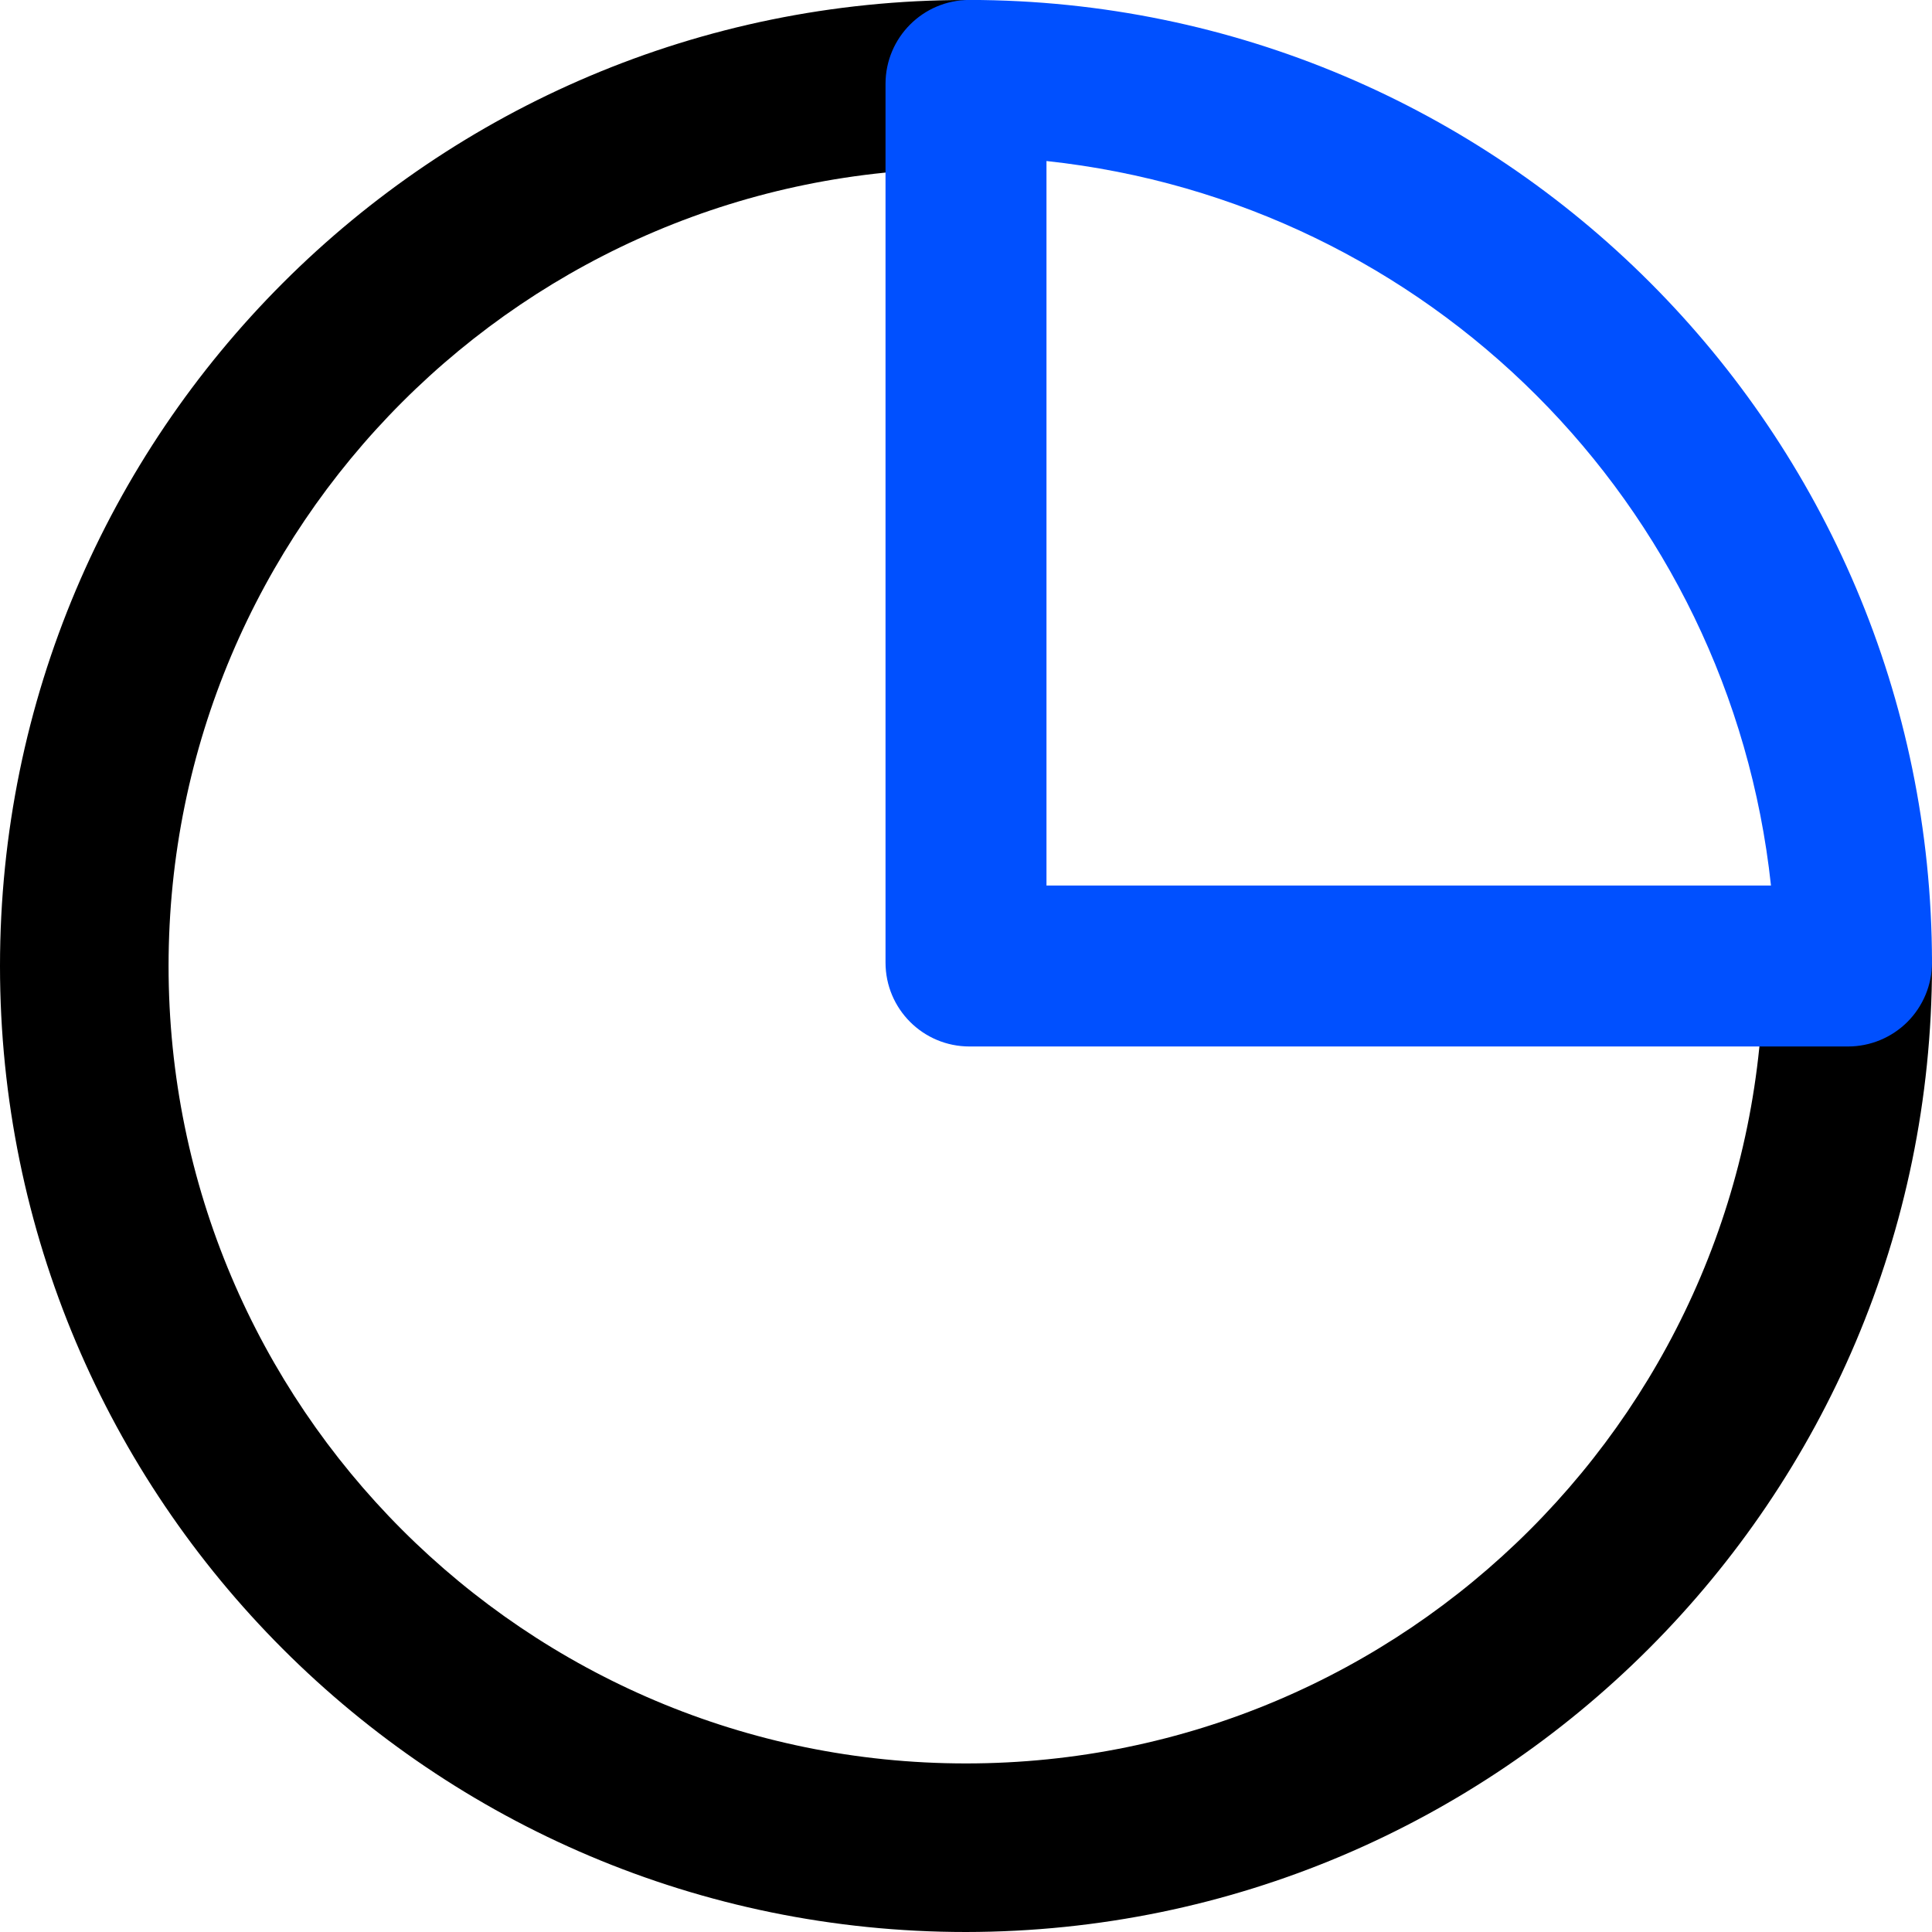
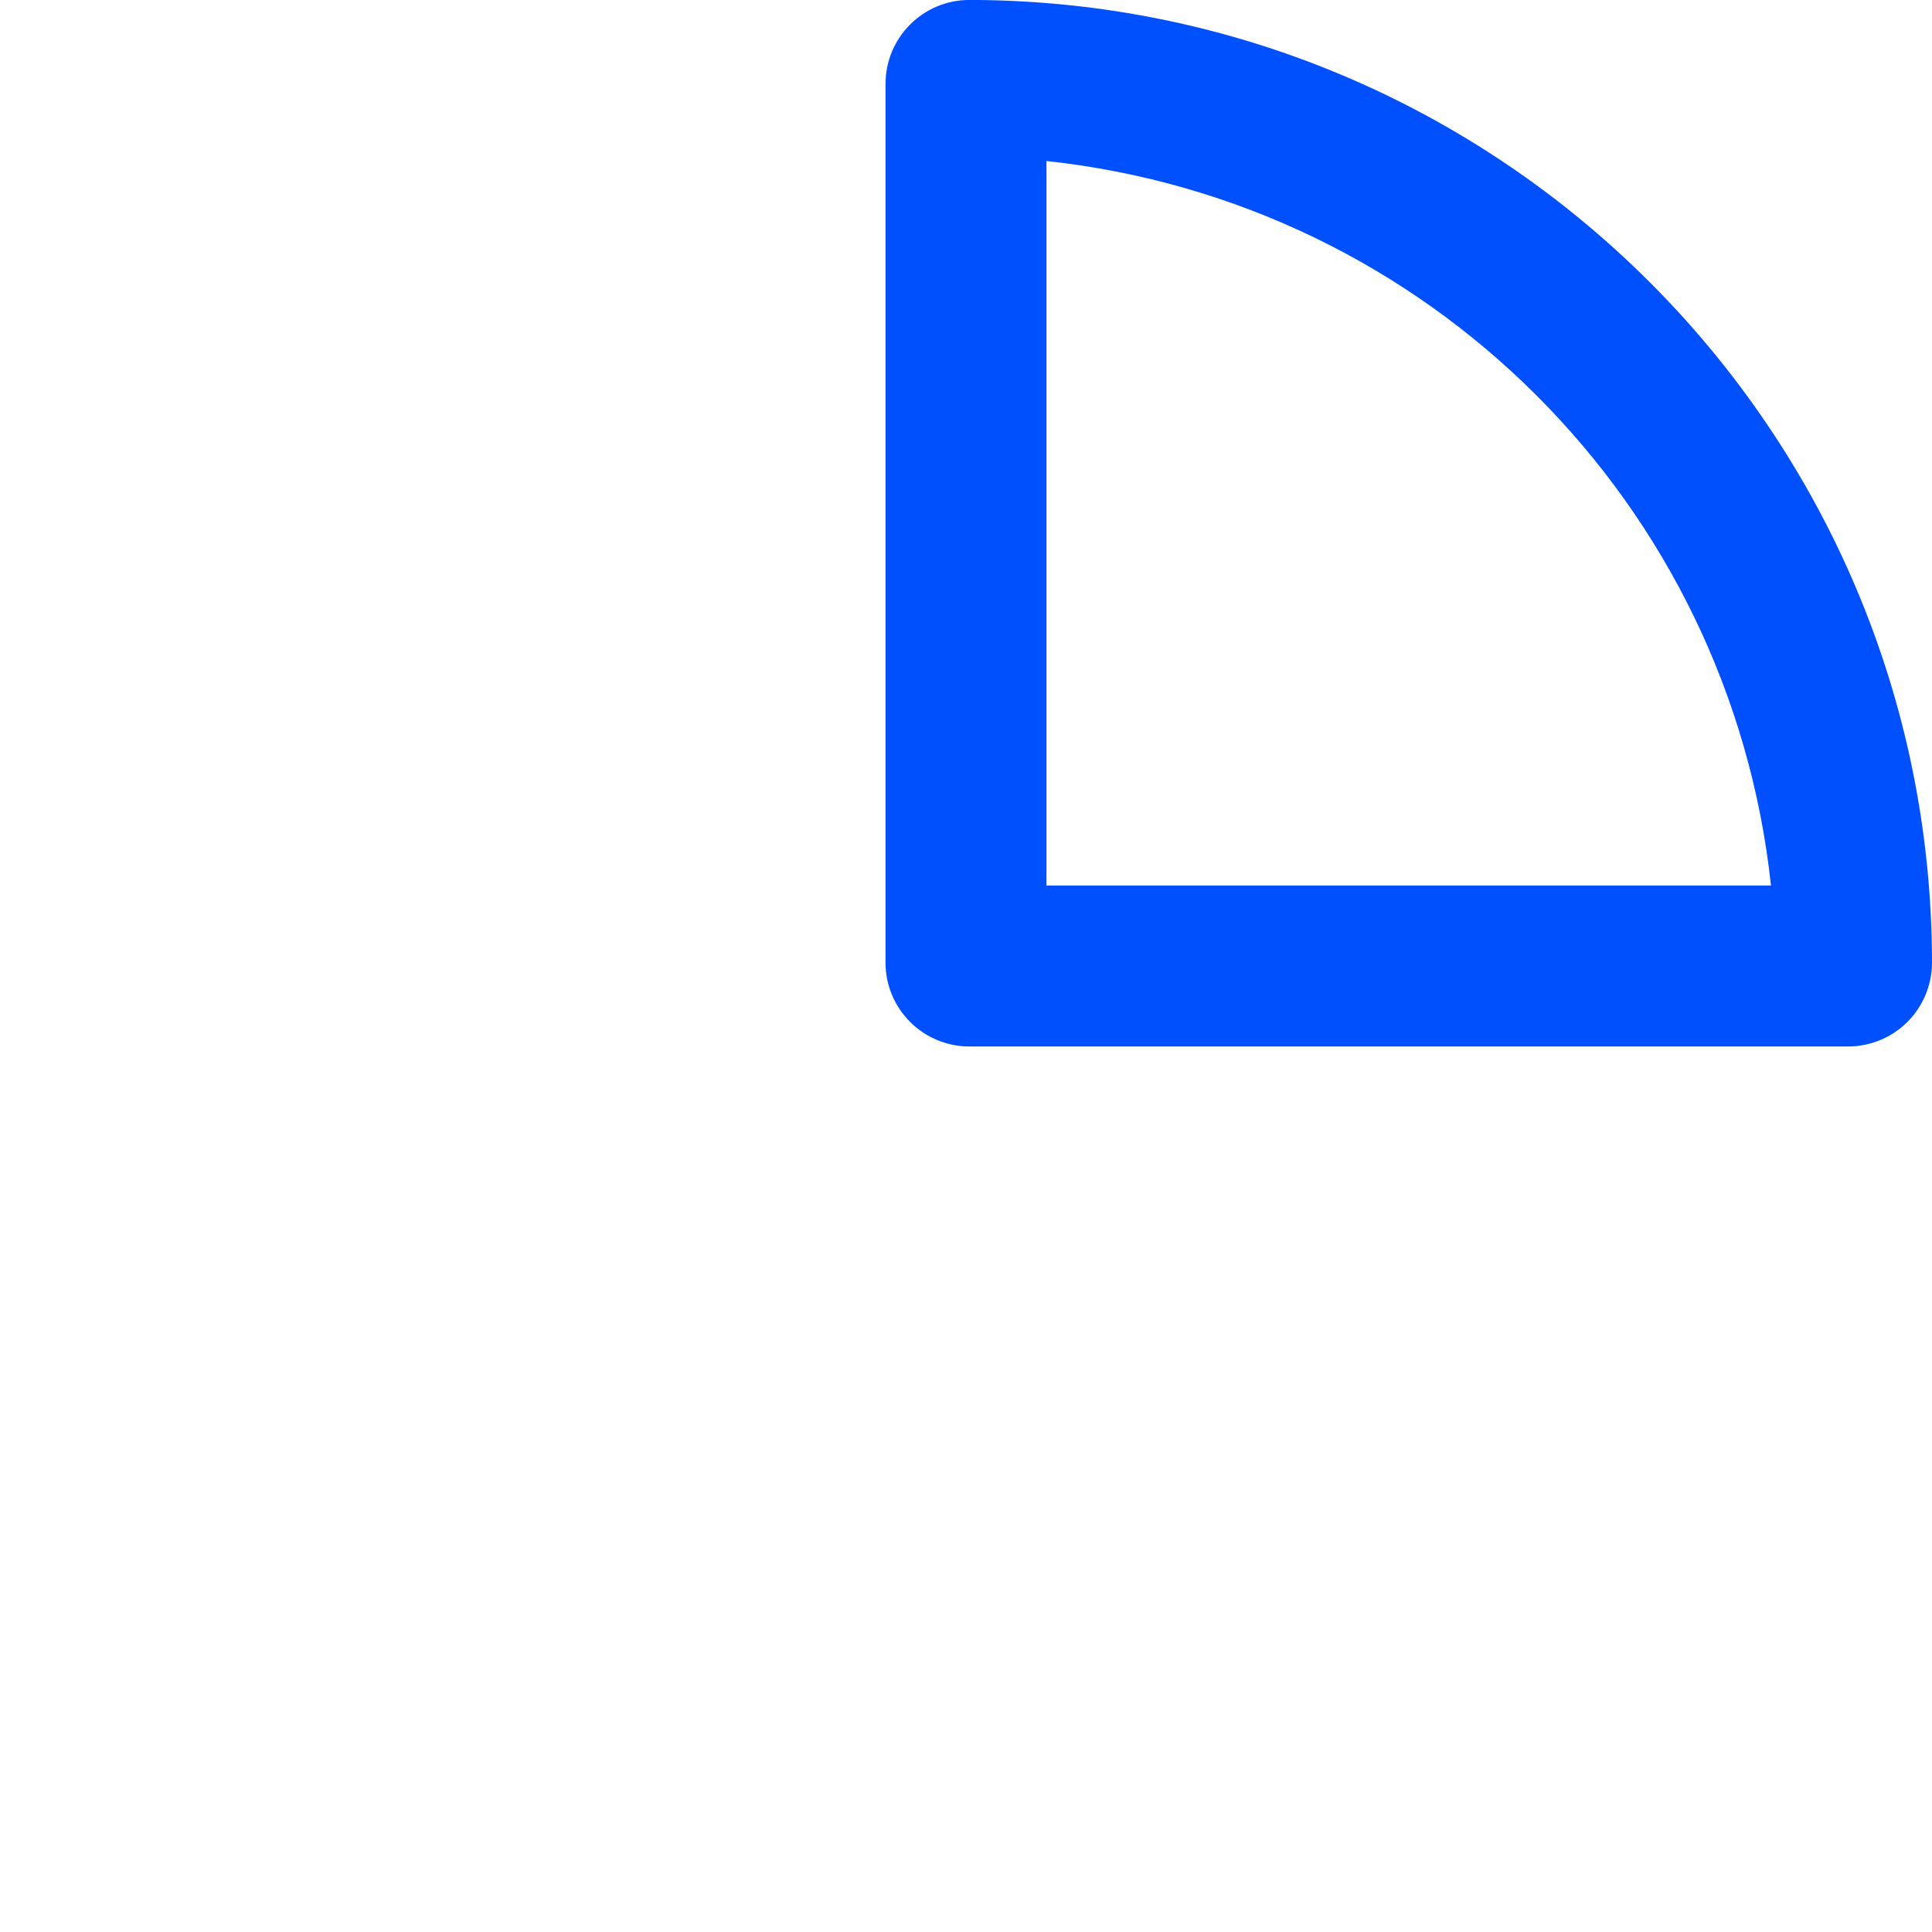
<svg xmlns="http://www.w3.org/2000/svg" width="32" height="32" viewBox="0 0 32 32">
  <g fill="none" fill-rule="evenodd">
    <g fill-rule="nonzero">
      <g>
        <g>
-           <path fill="#000" d="M16 32C7.163 32 0 24.837 0 16S7.163 0 16 0c.771 0 1.396.625 1.396 1.396 0 .771-.625 1.396-1.396 1.396C8.706 2.792 2.792 8.706 2.792 16c0 7.294 5.914 13.208 13.208 13.208 7.294 0 13.208-5.914 13.208-13.208 0-.771.625-1.396 1.396-1.396.77 0 1.396.625 1.396 1.396-.01 8.832-7.168 15.99-16 16z" transform="translate(-475 -5217) translate(79 5113) translate(396 104)" />
          <path fill="#0050FF" d="M30.609 17.333H16.058c-.769 0-1.391-.622-1.391-1.39V1.39c0-.768.622-1.391 1.39-1.391C24.859.01 31.99 7.142 32 15.942c0 .37-.147.723-.407.984-.261.26-.615.407-.984.407zm-13.276-2.666h12c-.68-6.325-5.675-11.32-12-12v12z" transform="translate(-475 -5217) translate(79 5113) translate(396 104)" />
        </g>
      </g>
    </g>
  </g>
</svg>